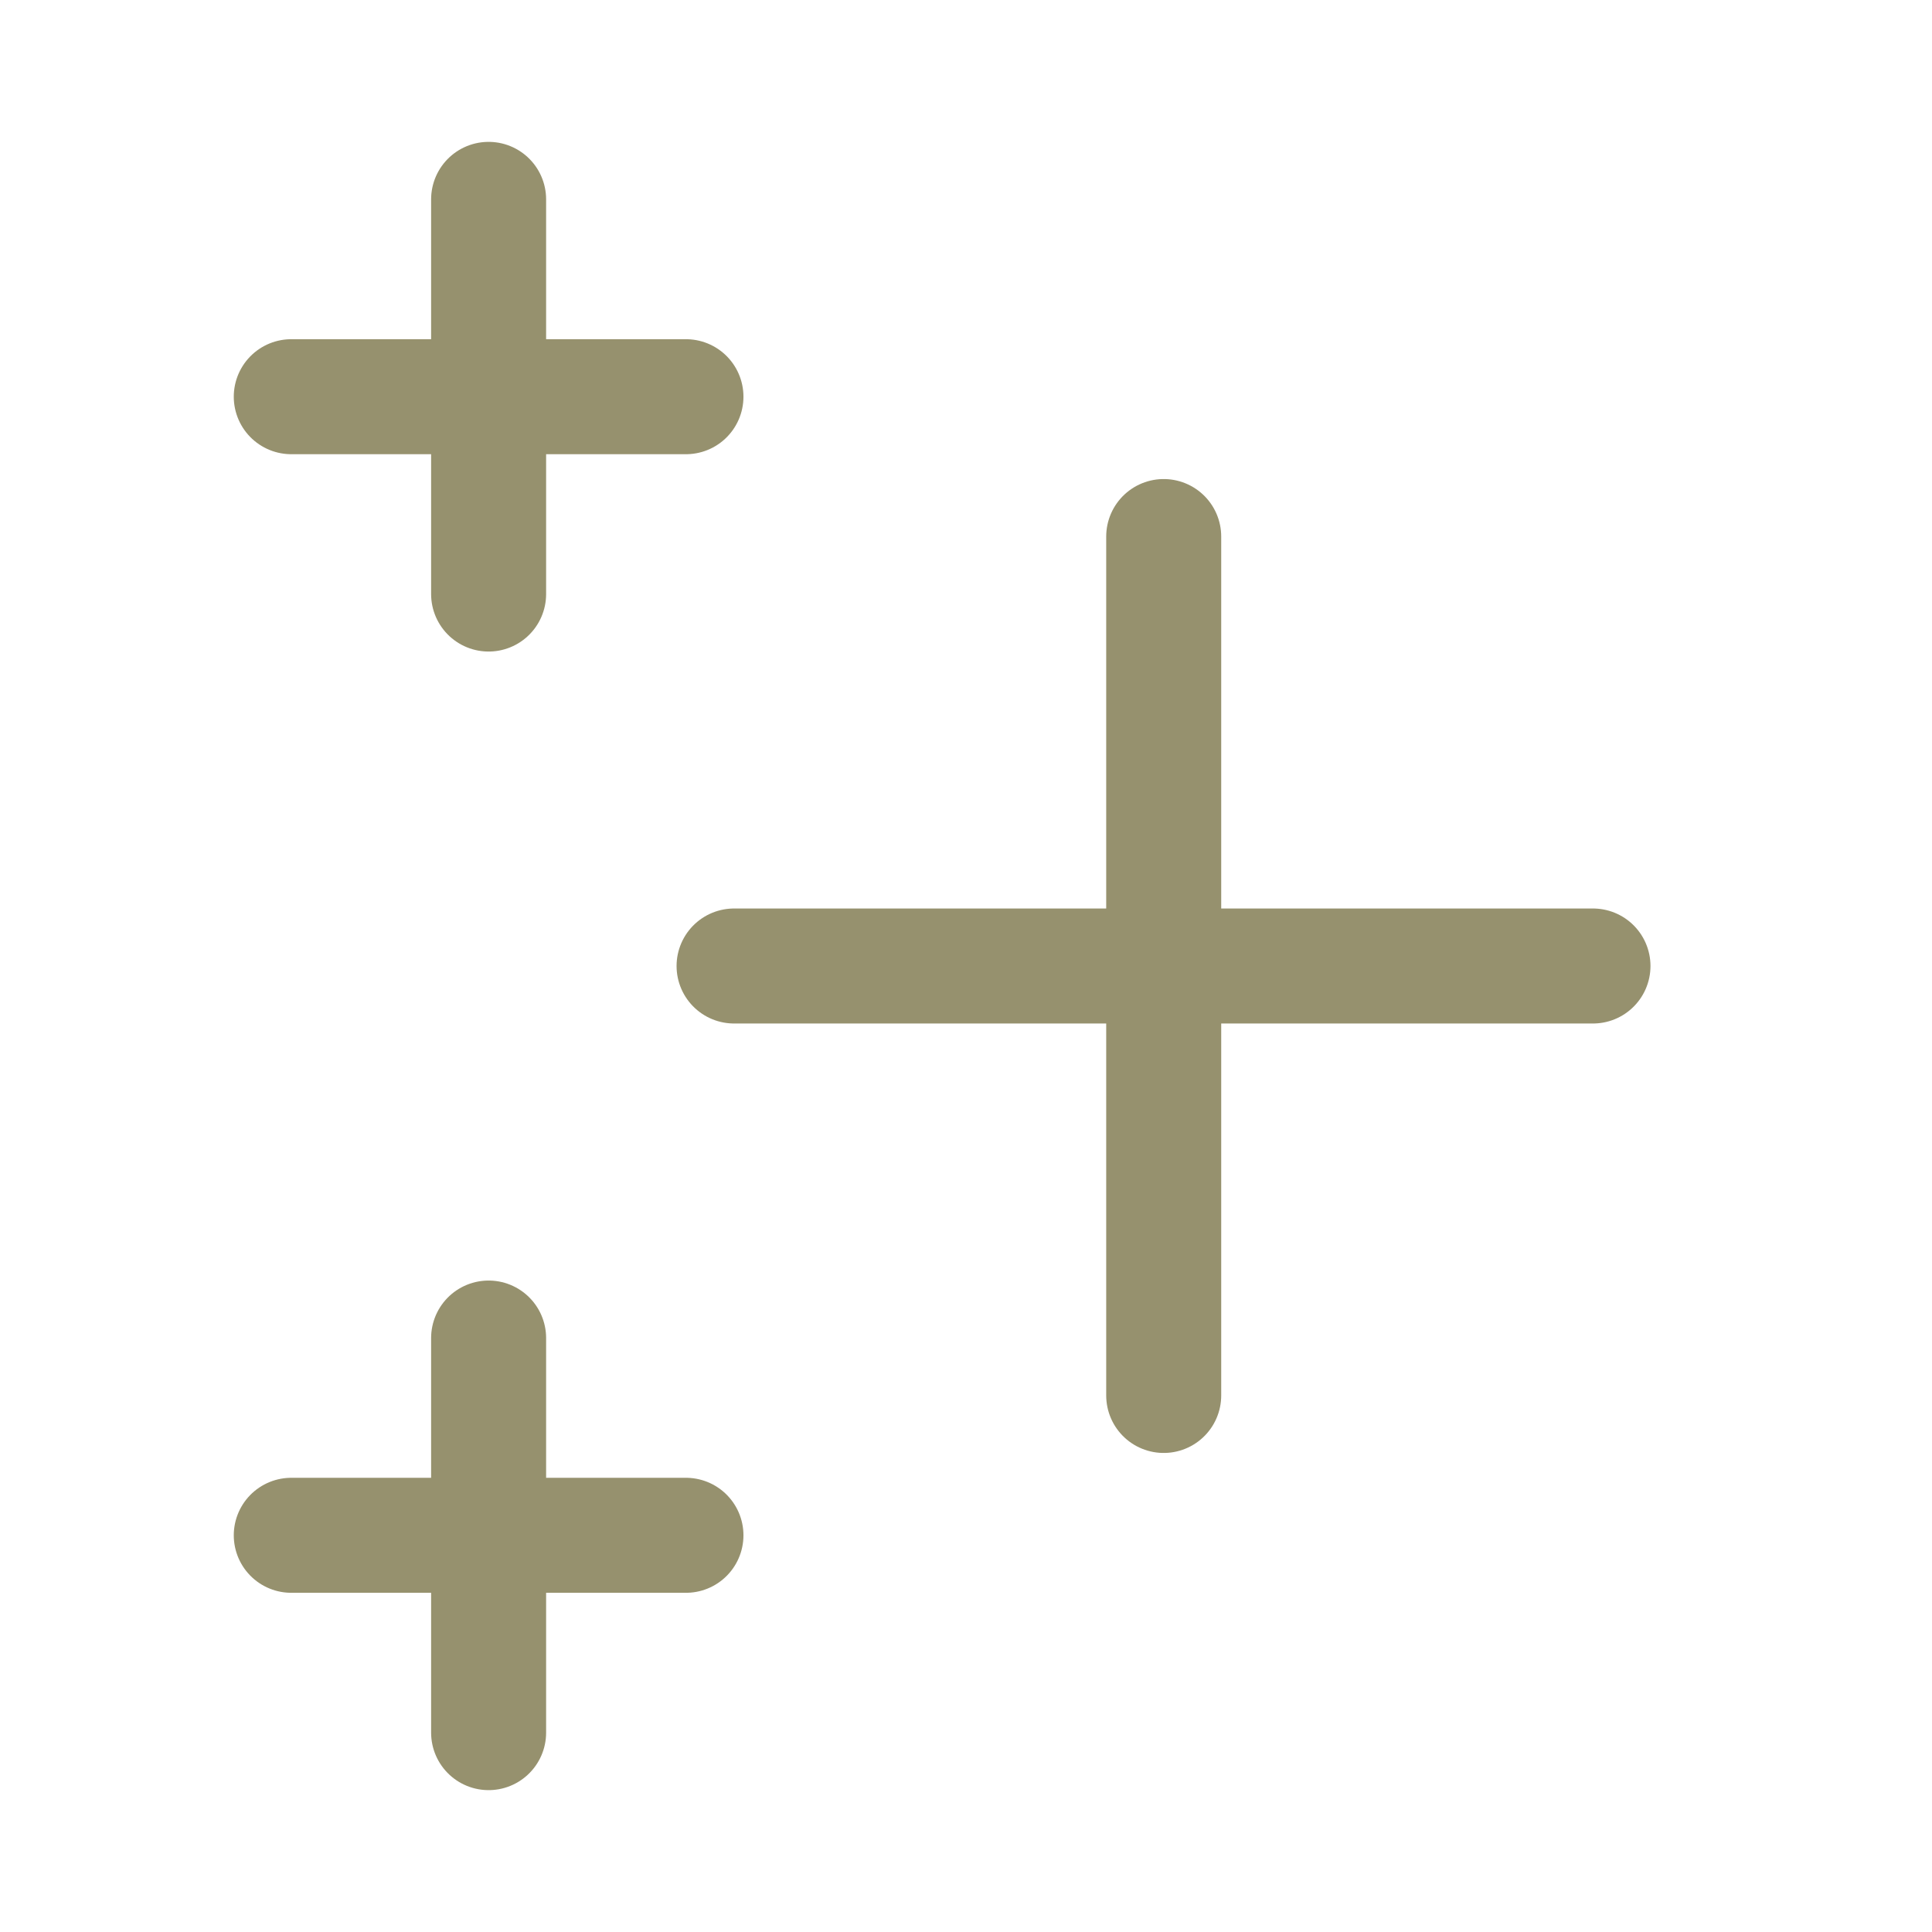
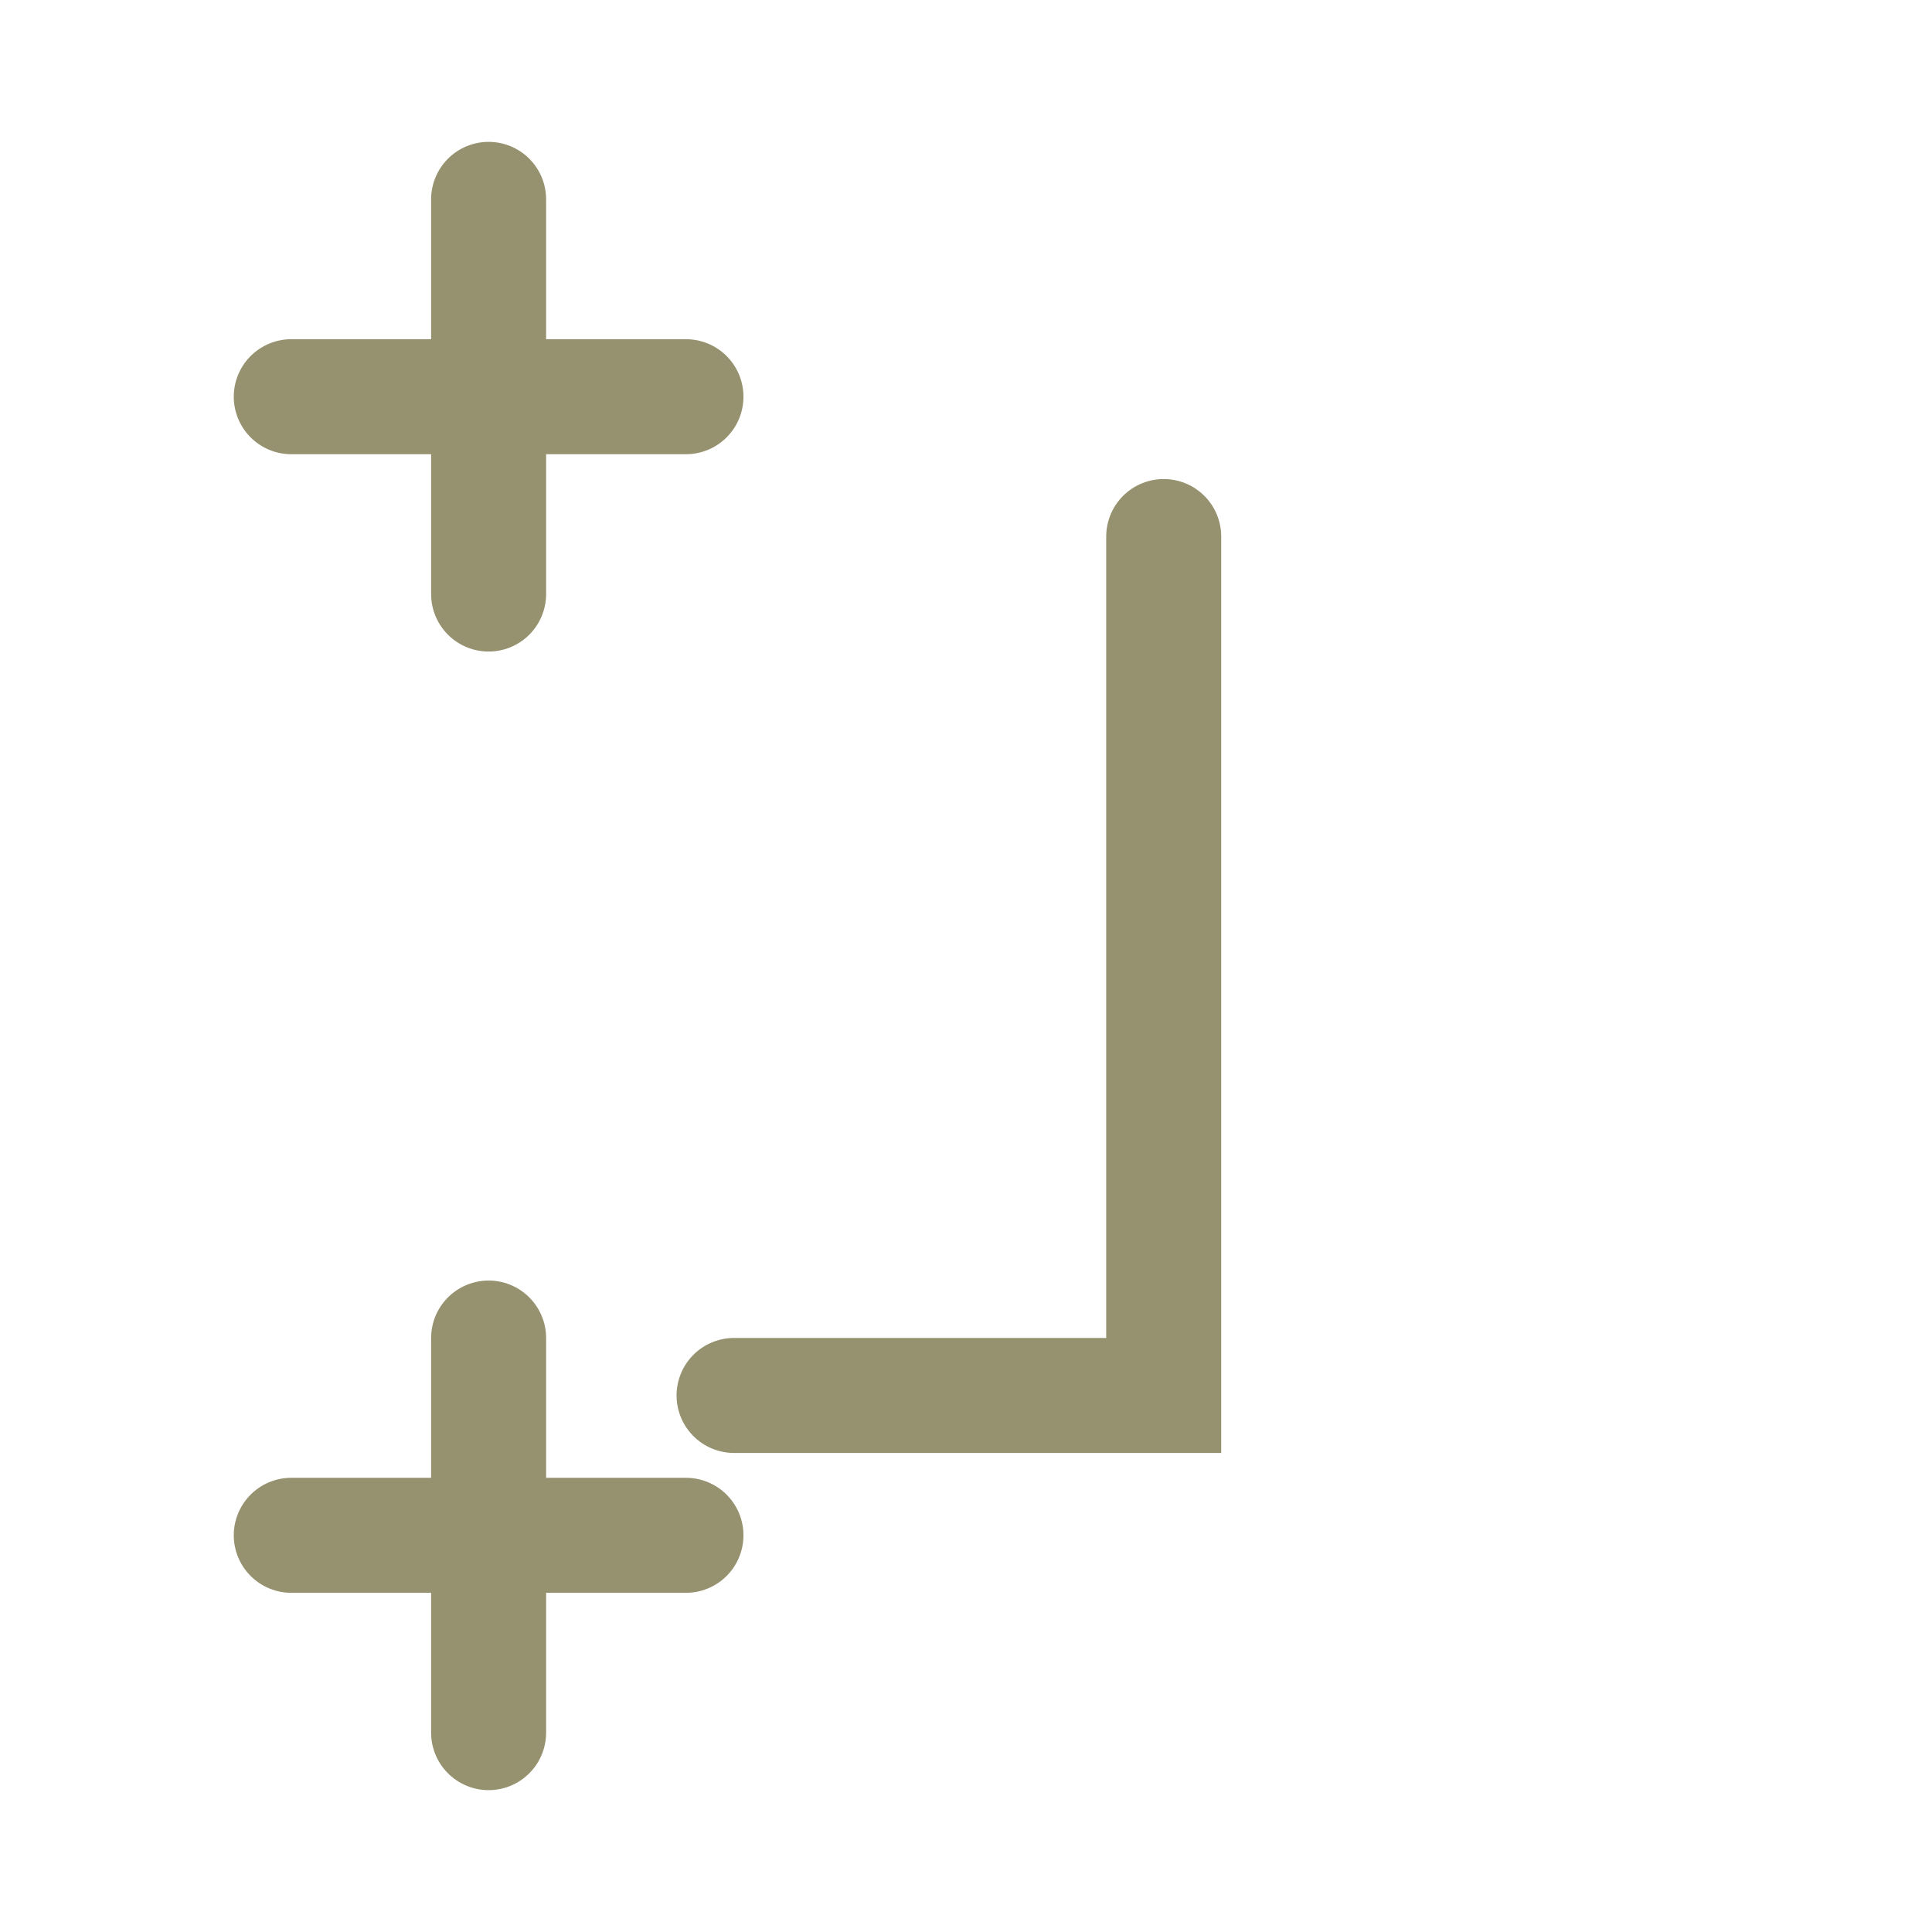
<svg xmlns="http://www.w3.org/2000/svg" width="21" height="21" viewBox="0 0 21 21" fill="none">
  <g id="Icon/quick">
-     <path id="Icon" d="M5.311 2.167L5.311 6.457M7.456 4.312L3.166 4.312M5.311 14.544L5.311 18.833M7.456 16.688H3.166M12.649 5.832V15.168M17.315 10.5H7.979" stroke="#96916E" stroke-width="1.25" stroke-linecap="round" />
+     <path id="Icon" d="M5.311 2.167L5.311 6.457M7.456 4.312L3.166 4.312M5.311 14.544L5.311 18.833M7.456 16.688H3.166M12.649 5.832V15.168H7.979" stroke="#96916E" stroke-width="1.25" stroke-linecap="round" />
  </g>
</svg>